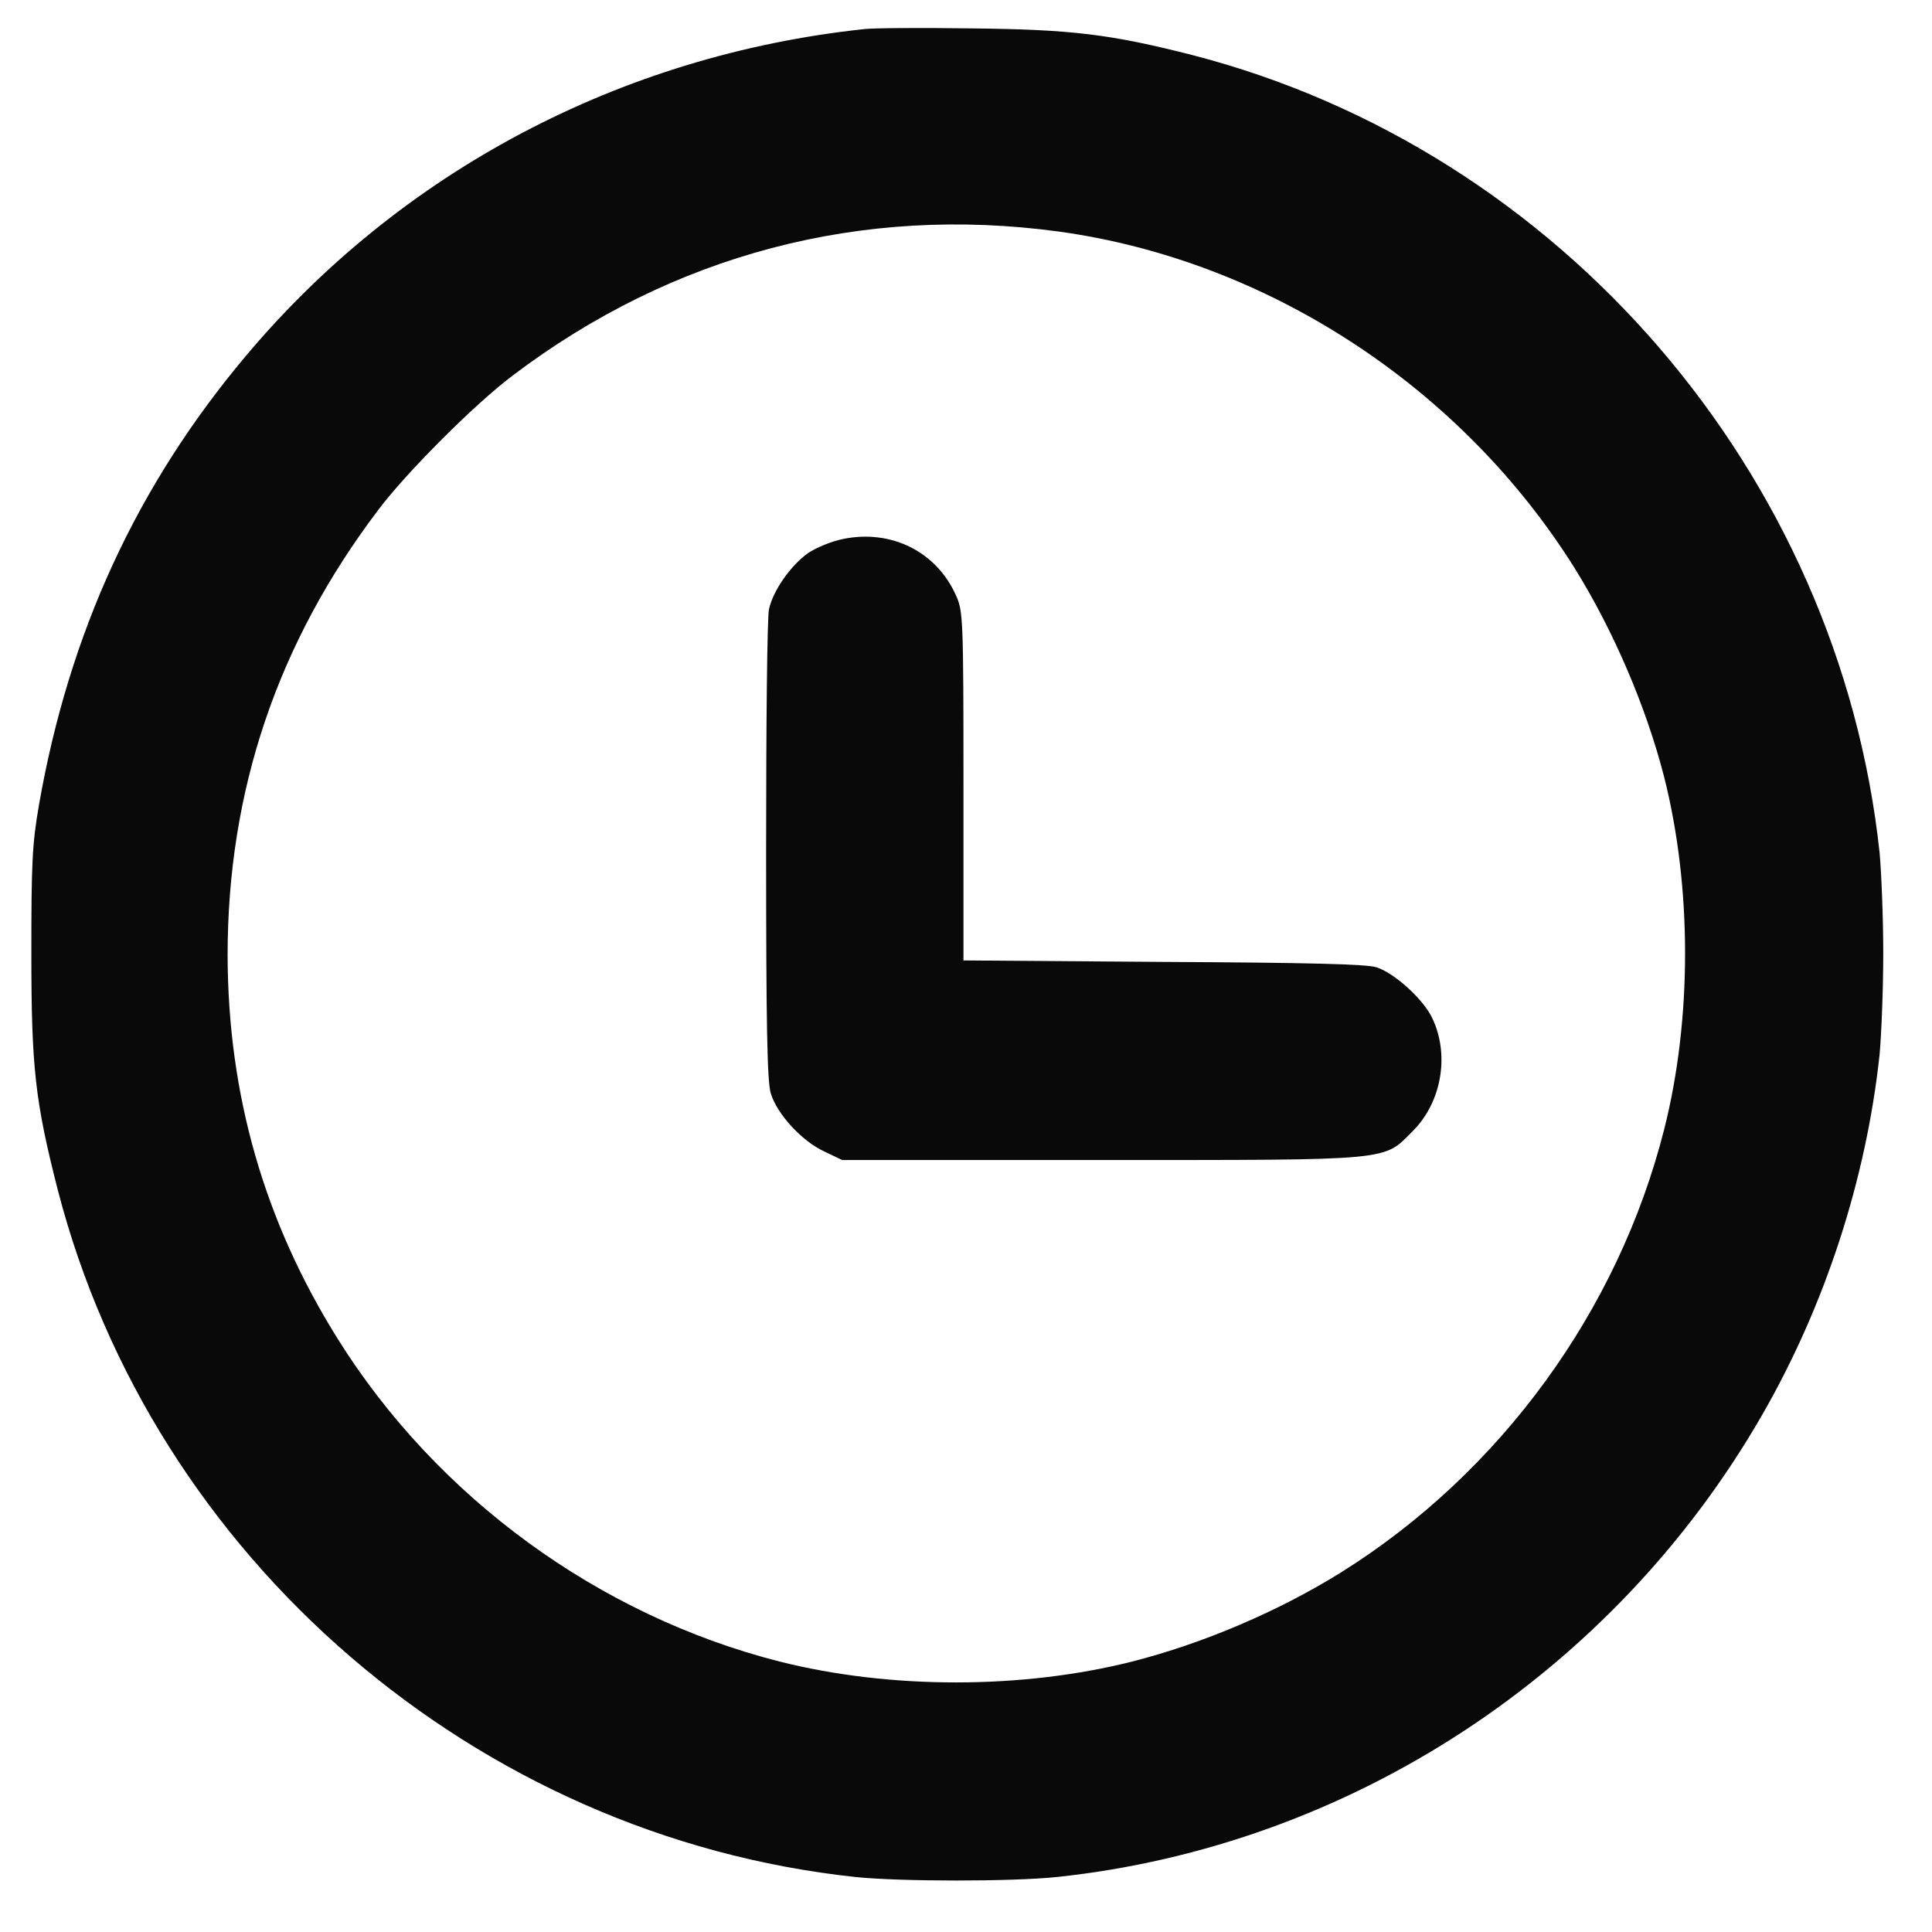
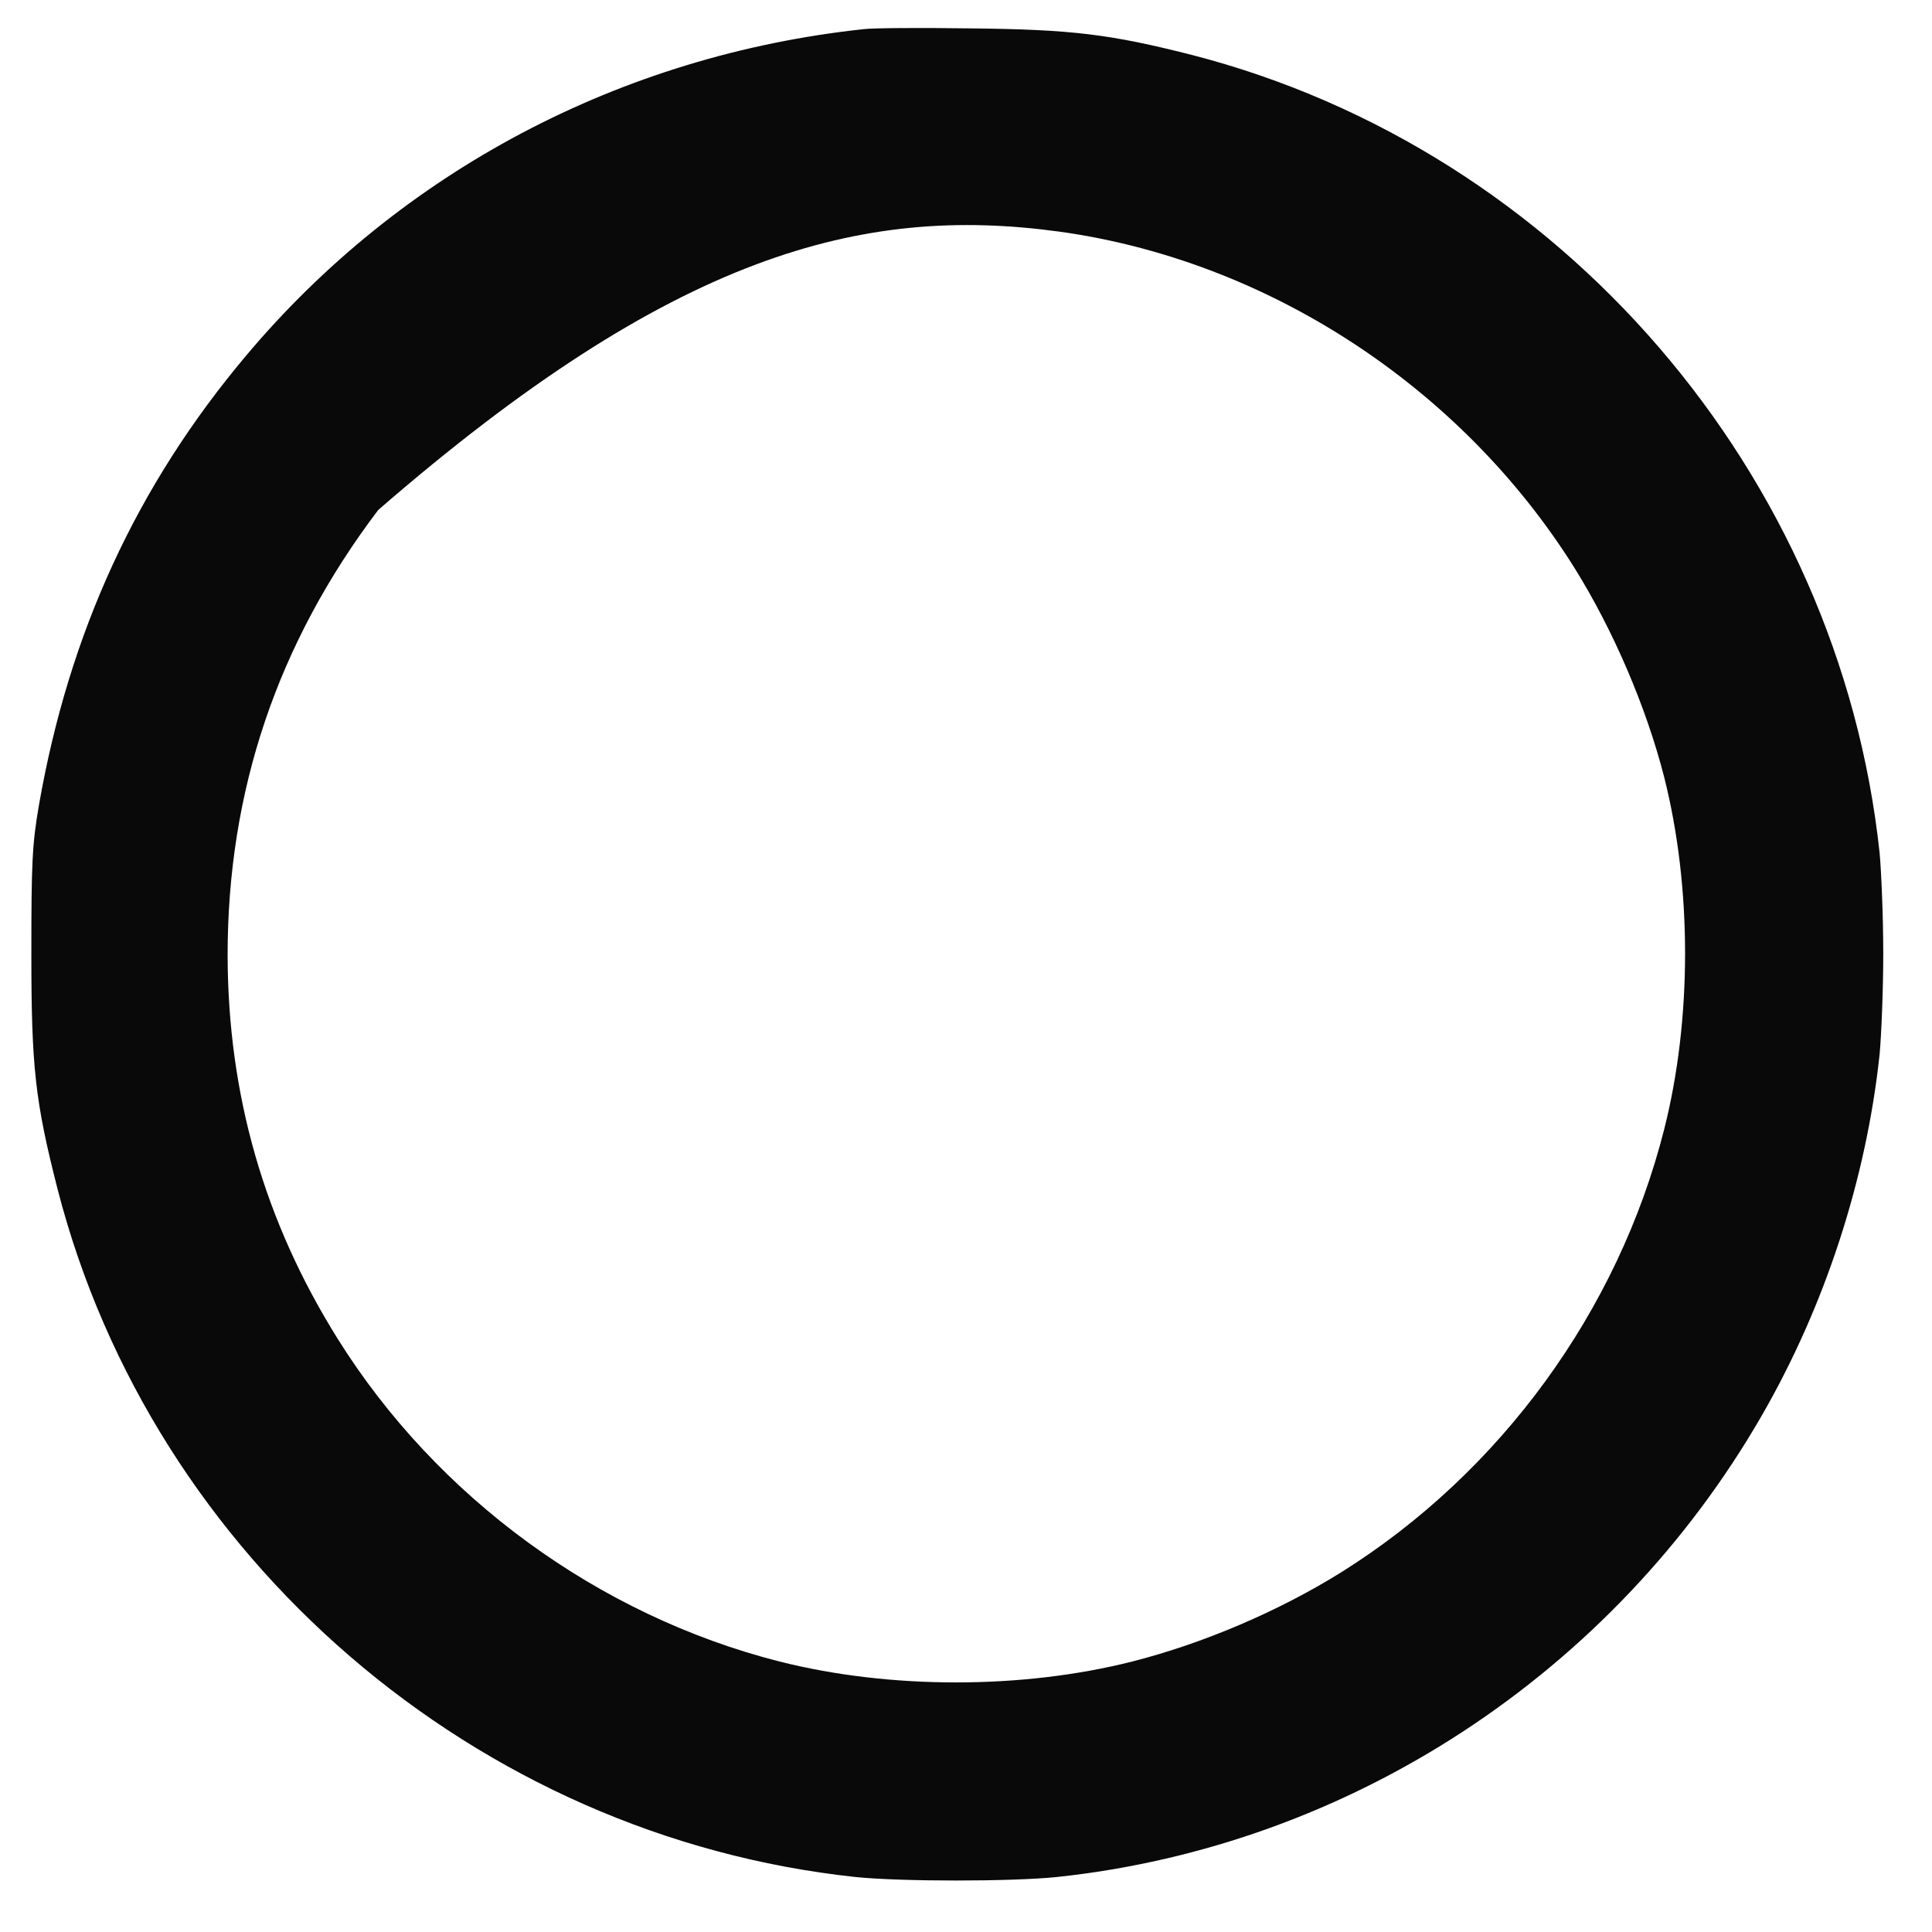
<svg xmlns="http://www.w3.org/2000/svg" width="26" height="26" viewBox="0 0 26 26" fill="none">
-   <path d="M11.626 0.392C8.356 0.742 5.393 2.307 3.307 4.792C1.84 6.537 0.929 8.515 0.524 10.835C0.432 11.366 0.422 11.624 0.422 12.833C0.422 14.358 0.471 14.816 0.778 16.015C2.059 20.971 6.406 24.714 11.513 25.26C12.123 25.323 13.614 25.323 14.223 25.26C18.165 24.841 21.713 22.516 23.711 19.047C24.559 17.575 25.115 15.874 25.295 14.188C25.319 13.925 25.344 13.316 25.344 12.833C25.344 12.351 25.319 11.741 25.295 11.478C24.749 6.371 21.006 2.024 16.05 0.742C14.944 0.46 14.423 0.396 13.063 0.382C12.381 0.372 11.733 0.377 11.626 0.392ZM14.247 3.116C17.049 3.501 19.662 5.202 21.192 7.648C21.713 8.486 22.152 9.509 22.395 10.455C22.771 11.941 22.771 13.72 22.395 15.201C21.776 17.643 20.193 19.816 18.053 21.157C17.21 21.683 16.192 22.117 15.237 22.36C13.755 22.735 11.976 22.735 10.49 22.36C8.058 21.741 5.88 20.153 4.545 18.018C3.555 16.434 3.068 14.734 3.063 12.857C3.063 10.645 3.731 8.657 5.09 6.863C5.466 6.361 6.396 5.431 6.898 5.055C9.052 3.423 11.596 2.755 14.247 3.116Z" fill="#090909" />
-   <path d="M11.348 7.253C11.197 7.282 10.982 7.37 10.875 7.443C10.641 7.609 10.402 7.95 10.349 8.198C10.324 8.296 10.31 9.753 10.31 11.444C10.31 13.764 10.324 14.563 10.373 14.714C10.456 14.992 10.792 15.357 11.089 15.494L11.333 15.611H14.822C18.784 15.611 18.609 15.625 19.013 15.221C19.408 14.826 19.515 14.173 19.262 13.676C19.135 13.432 18.765 13.096 18.526 13.018C18.399 12.974 17.6 12.955 15.66 12.945L12.966 12.925V10.577C12.966 8.32 12.961 8.218 12.863 8.008C12.6 7.424 11.996 7.121 11.348 7.253Z" fill="#090909" />
+   <path d="M11.626 0.392C8.356 0.742 5.393 2.307 3.307 4.792C1.84 6.537 0.929 8.515 0.524 10.835C0.432 11.366 0.422 11.624 0.422 12.833C0.422 14.358 0.471 14.816 0.778 16.015C2.059 20.971 6.406 24.714 11.513 25.26C12.123 25.323 13.614 25.323 14.223 25.26C18.165 24.841 21.713 22.516 23.711 19.047C24.559 17.575 25.115 15.874 25.295 14.188C25.319 13.925 25.344 13.316 25.344 12.833C25.344 12.351 25.319 11.741 25.295 11.478C24.749 6.371 21.006 2.024 16.05 0.742C14.944 0.46 14.423 0.396 13.063 0.382C12.381 0.372 11.733 0.377 11.626 0.392ZM14.247 3.116C17.049 3.501 19.662 5.202 21.192 7.648C21.713 8.486 22.152 9.509 22.395 10.455C22.771 11.941 22.771 13.72 22.395 15.201C21.776 17.643 20.193 19.816 18.053 21.157C17.21 21.683 16.192 22.117 15.237 22.36C13.755 22.735 11.976 22.735 10.49 22.36C8.058 21.741 5.88 20.153 4.545 18.018C3.555 16.434 3.068 14.734 3.063 12.857C3.063 10.645 3.731 8.657 5.09 6.863C9.052 3.423 11.596 2.755 14.247 3.116Z" fill="#090909" />
</svg>